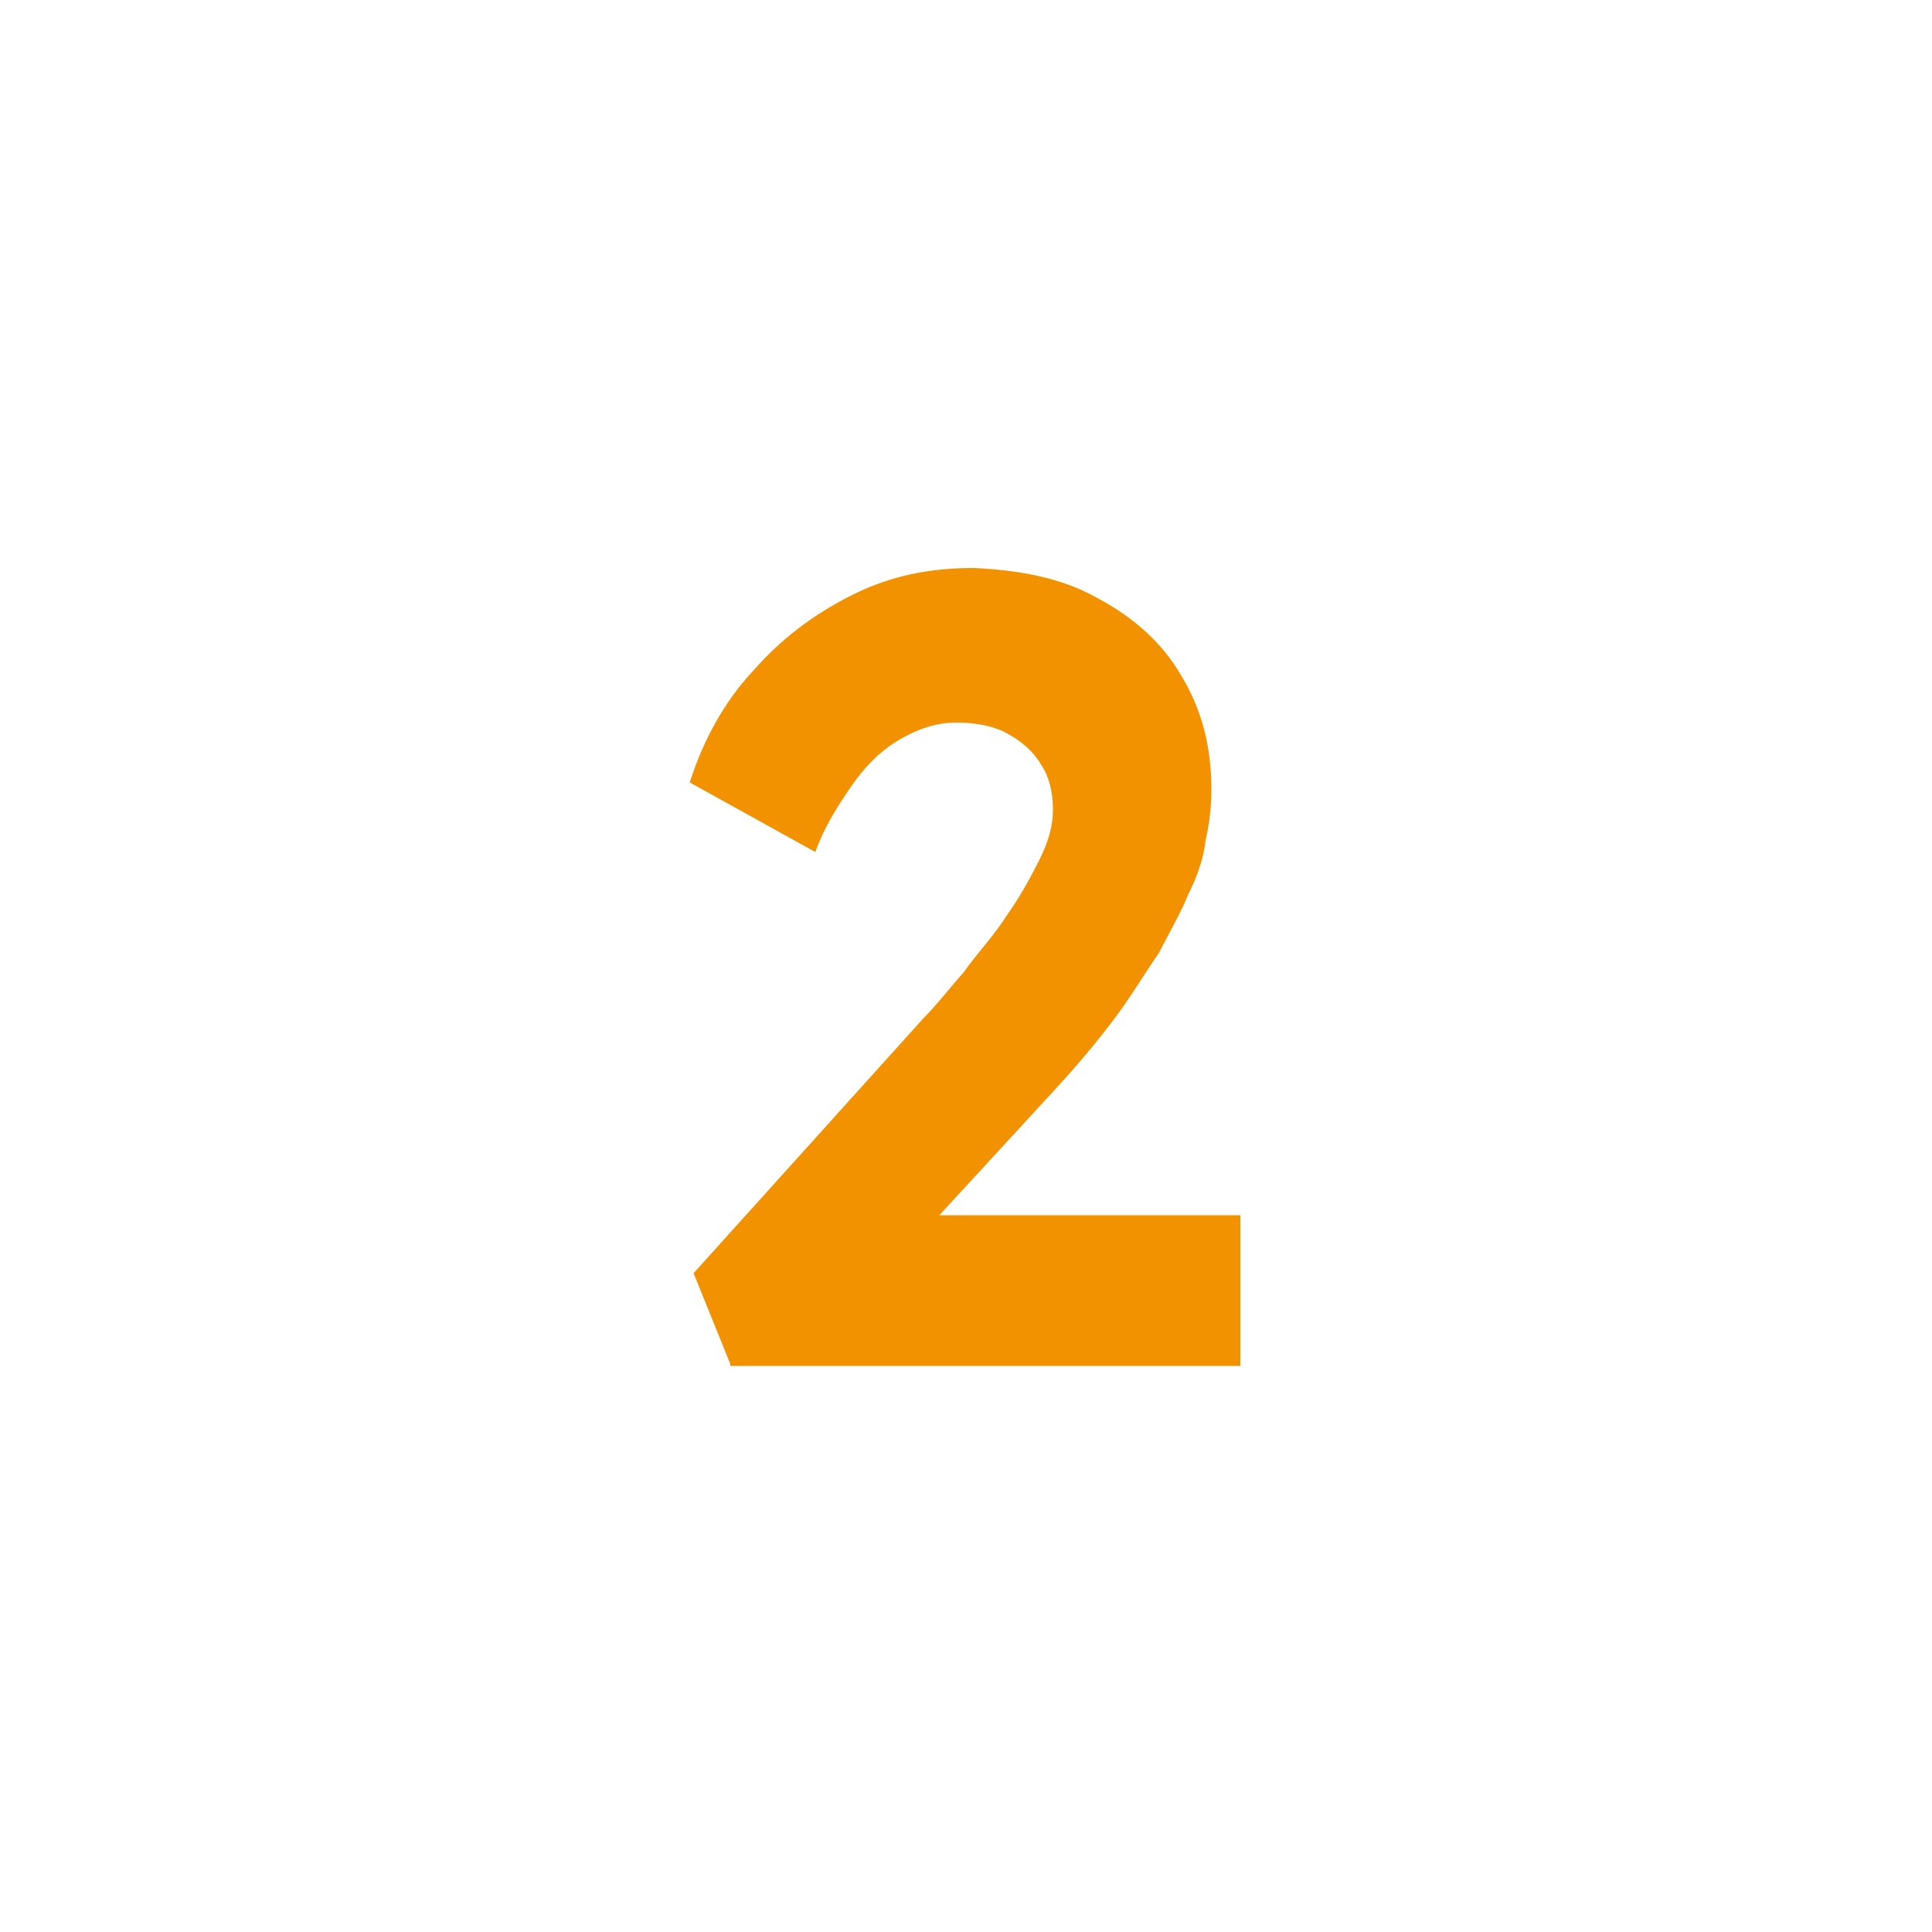
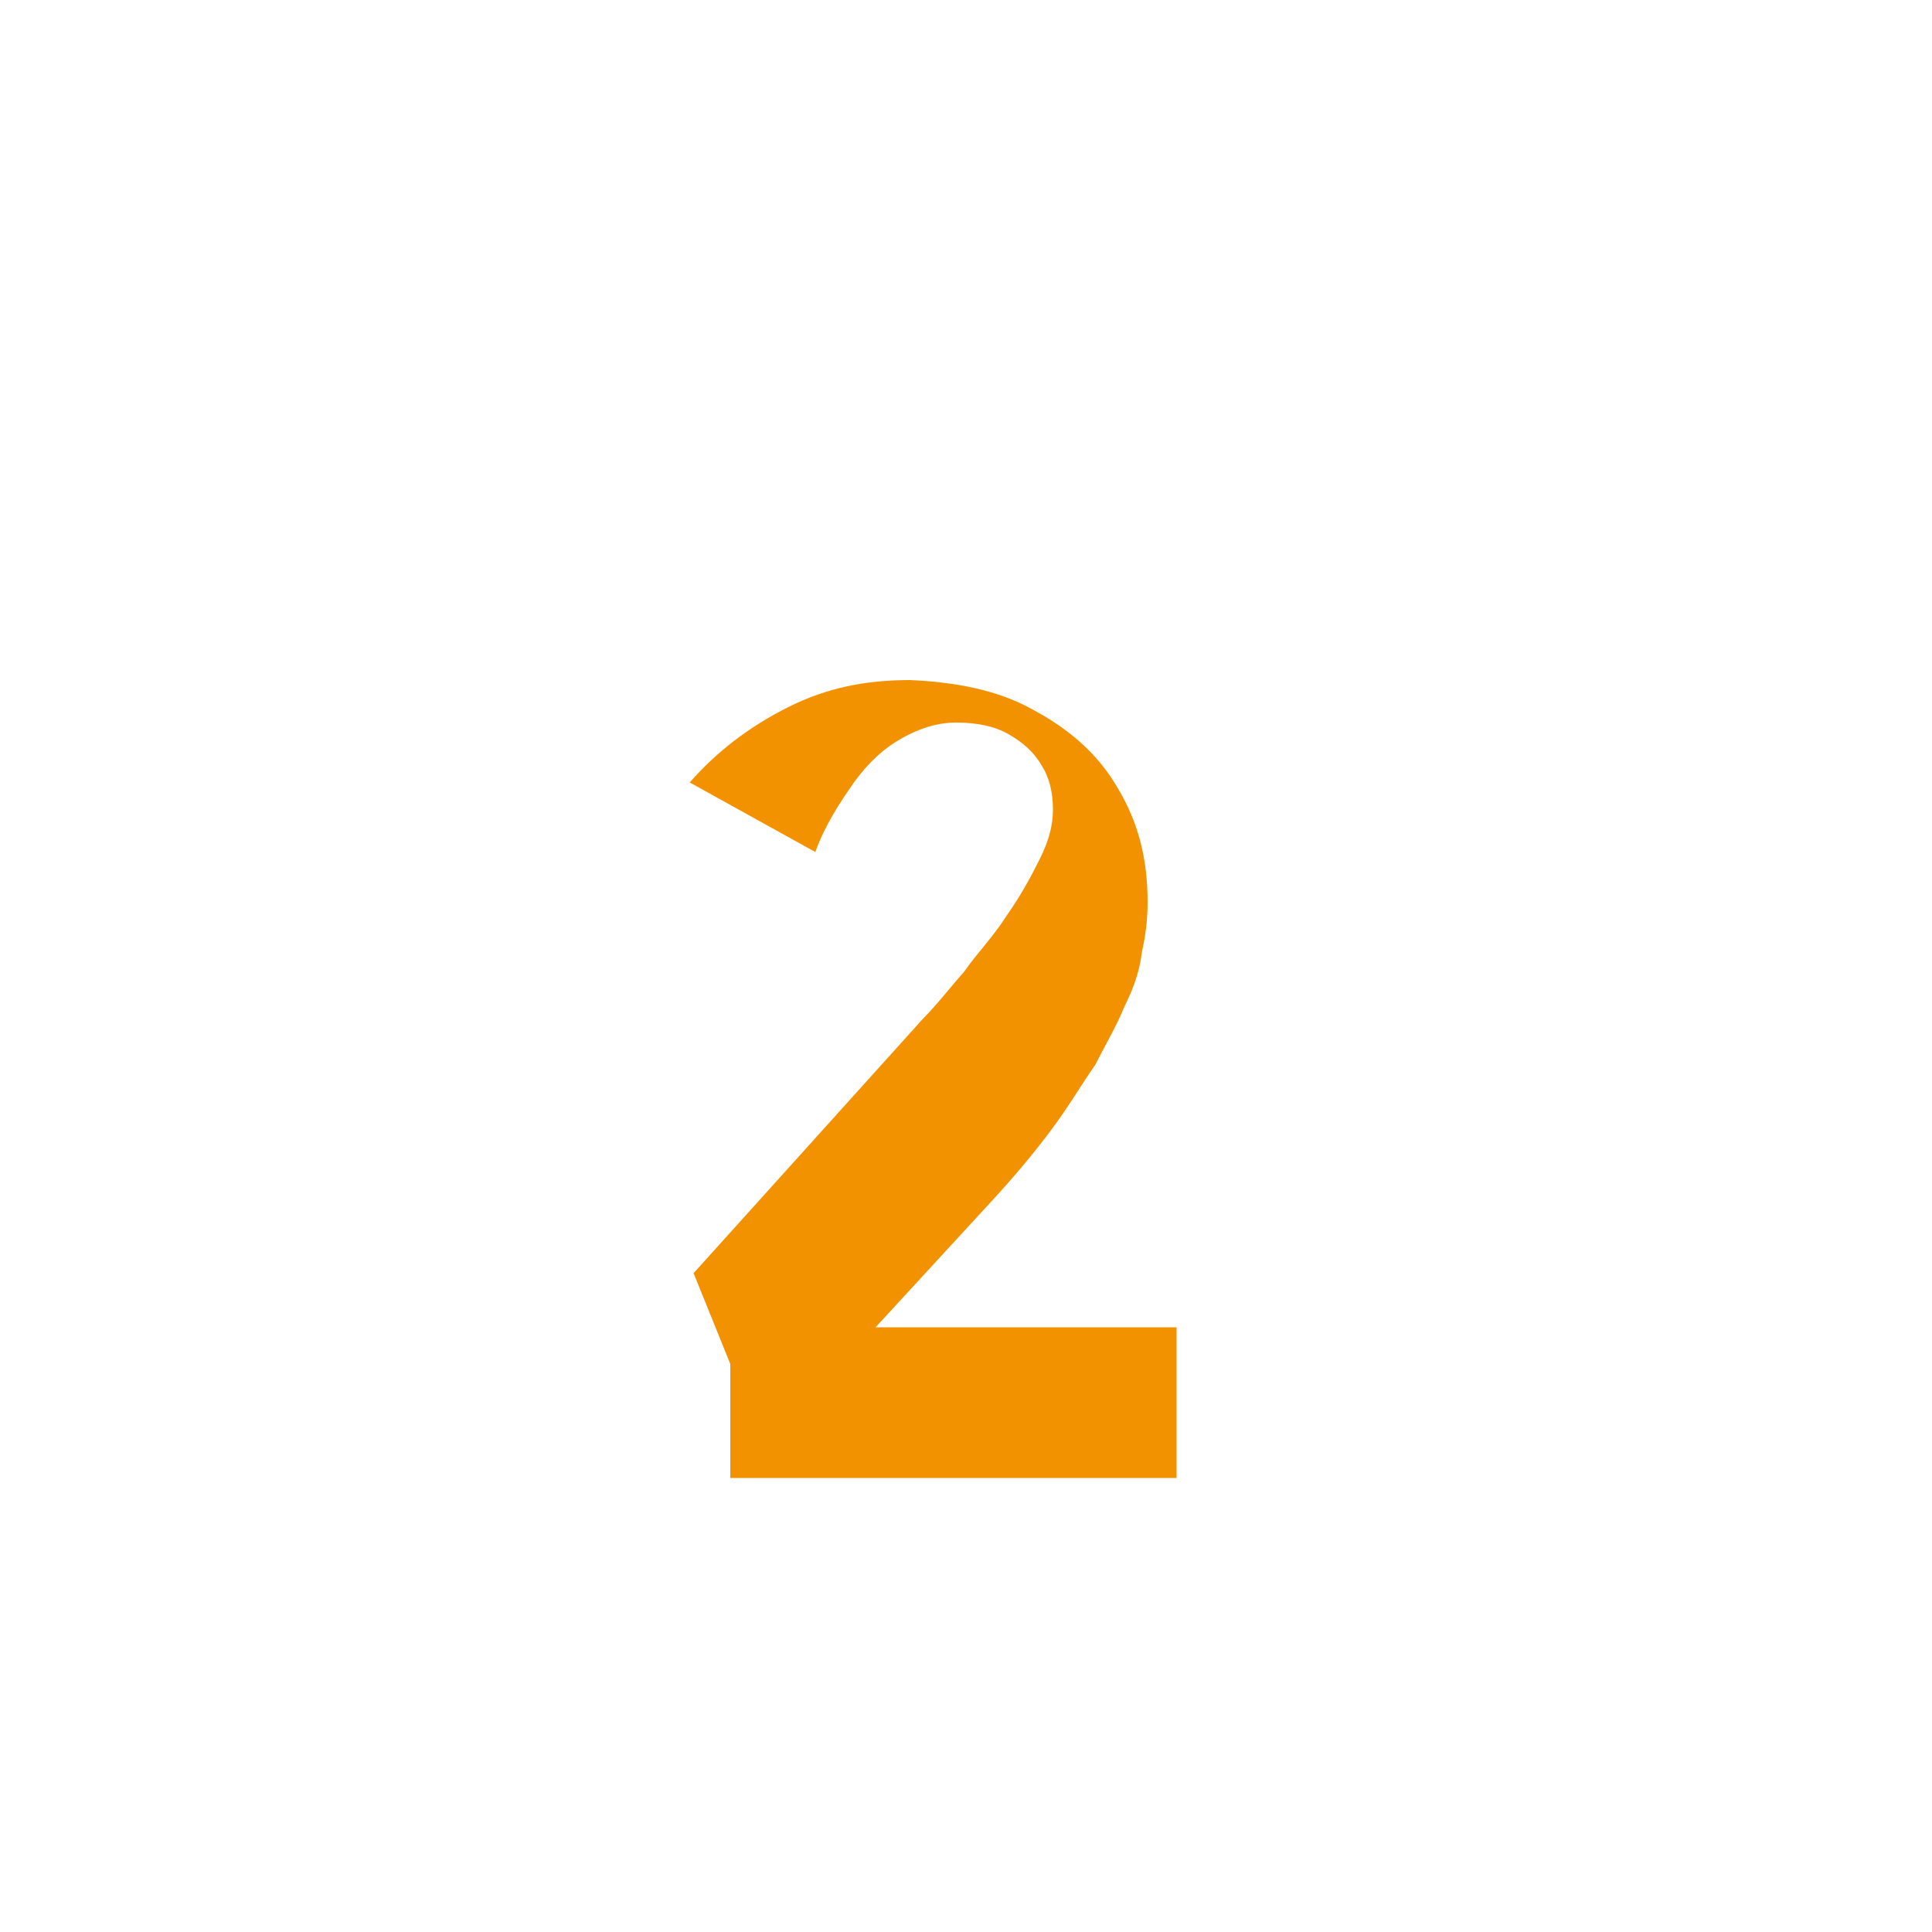
<svg xmlns="http://www.w3.org/2000/svg" id="Calque_1" x="0px" y="0px" viewBox="0 0 100 100" style="enable-background:new 0 0 100 100;" xml:space="preserve">
  <style type="text/css"> .st0{fill:#F39200;} </style>
  <g>
    <g>
-       <path class="st0" d="M37.8,70.6l-1.9-4.7l11.9-13.2c0.7-0.7,1.3-1.5,2.1-2.4c0.7-1,1.5-1.8,2.2-2.9c0.7-1,1.2-1.9,1.7-2.9 s0.7-1.8,0.7-2.6c0-0.9-0.2-1.7-0.6-2.3c-0.4-0.7-1-1.2-1.7-1.6c-0.7-0.4-1.6-0.6-2.7-0.6c-1,0-1.9,0.3-2.8,0.8 c-0.9,0.5-1.7,1.2-2.5,2.3c-0.7,1-1.5,2.2-2,3.6l-6.5-3.6c0.7-2.2,1.8-4.2,3.3-5.8c1.4-1.6,3.1-2.9,5.1-3.9c2-1,4-1.4,6.3-1.4 c2.3,0.1,4.5,0.5,6.3,1.5c1.9,1,3.4,2.3,4.4,4c1.1,1.8,1.6,3.7,1.6,6c0,0.9-0.1,1.7-0.3,2.6c-0.1,0.9-0.4,1.8-0.9,2.8 c-0.4,1-1,2-1.5,3c-0.7,1-1.4,2.2-2.3,3.4c-0.9,1.2-1.9,2.4-3.1,3.7l-9.2,10l-1.2-3.5h20v7.8H37.8z" />
+       <path class="st0" d="M37.8,70.6l-1.9-4.7l11.9-13.2c0.7-0.7,1.3-1.5,2.1-2.4c0.7-1,1.5-1.8,2.2-2.9c0.7-1,1.2-1.9,1.7-2.9 s0.7-1.8,0.7-2.6c0-0.9-0.2-1.7-0.6-2.3c-0.4-0.7-1-1.2-1.7-1.6c-0.7-0.4-1.6-0.6-2.7-0.6c-1,0-1.9,0.3-2.8,0.8 c-0.9,0.5-1.7,1.2-2.5,2.3c-0.7,1-1.5,2.2-2,3.6l-6.5-3.6c1.4-1.6,3.1-2.9,5.1-3.9c2-1,4-1.4,6.3-1.4 c2.3,0.1,4.5,0.5,6.3,1.5c1.9,1,3.4,2.3,4.4,4c1.1,1.8,1.6,3.7,1.6,6c0,0.9-0.1,1.7-0.3,2.6c-0.1,0.9-0.4,1.8-0.9,2.8 c-0.4,1-1,2-1.5,3c-0.7,1-1.4,2.2-2.3,3.4c-0.9,1.2-1.9,2.4-3.1,3.7l-9.2,10l-1.2-3.5h20v7.8H37.8z" />
    </g>
  </g>
</svg>